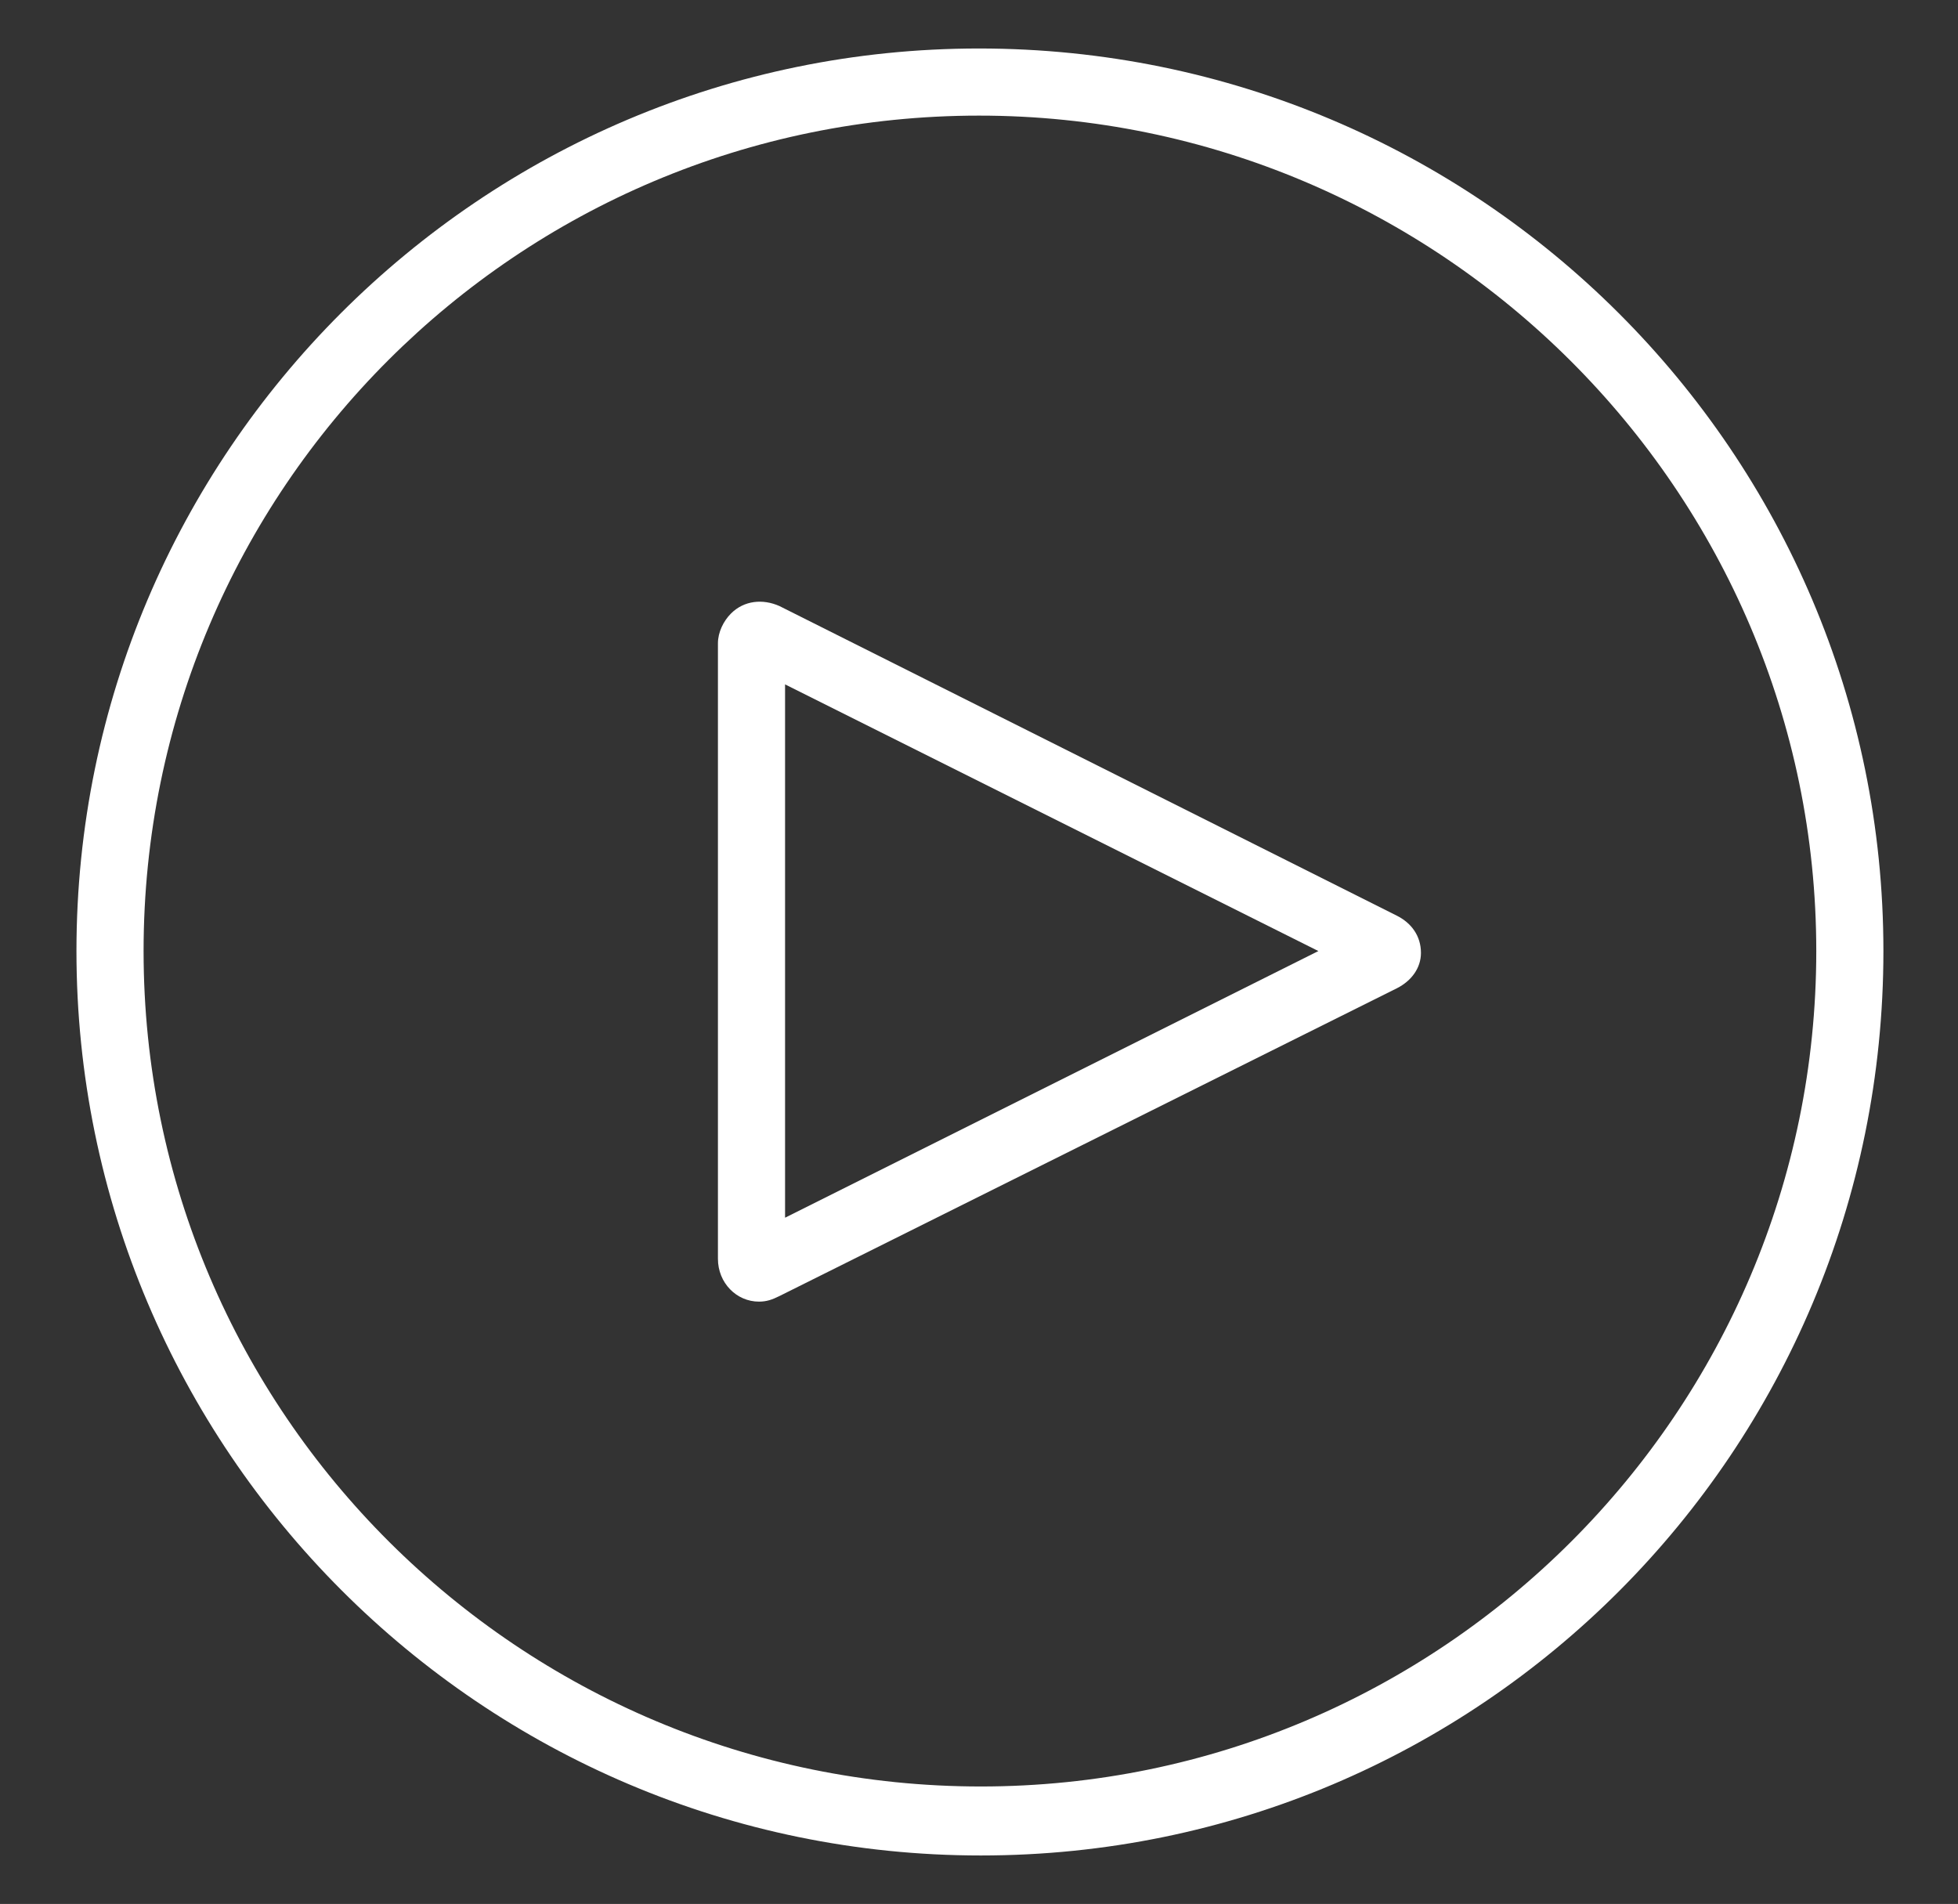
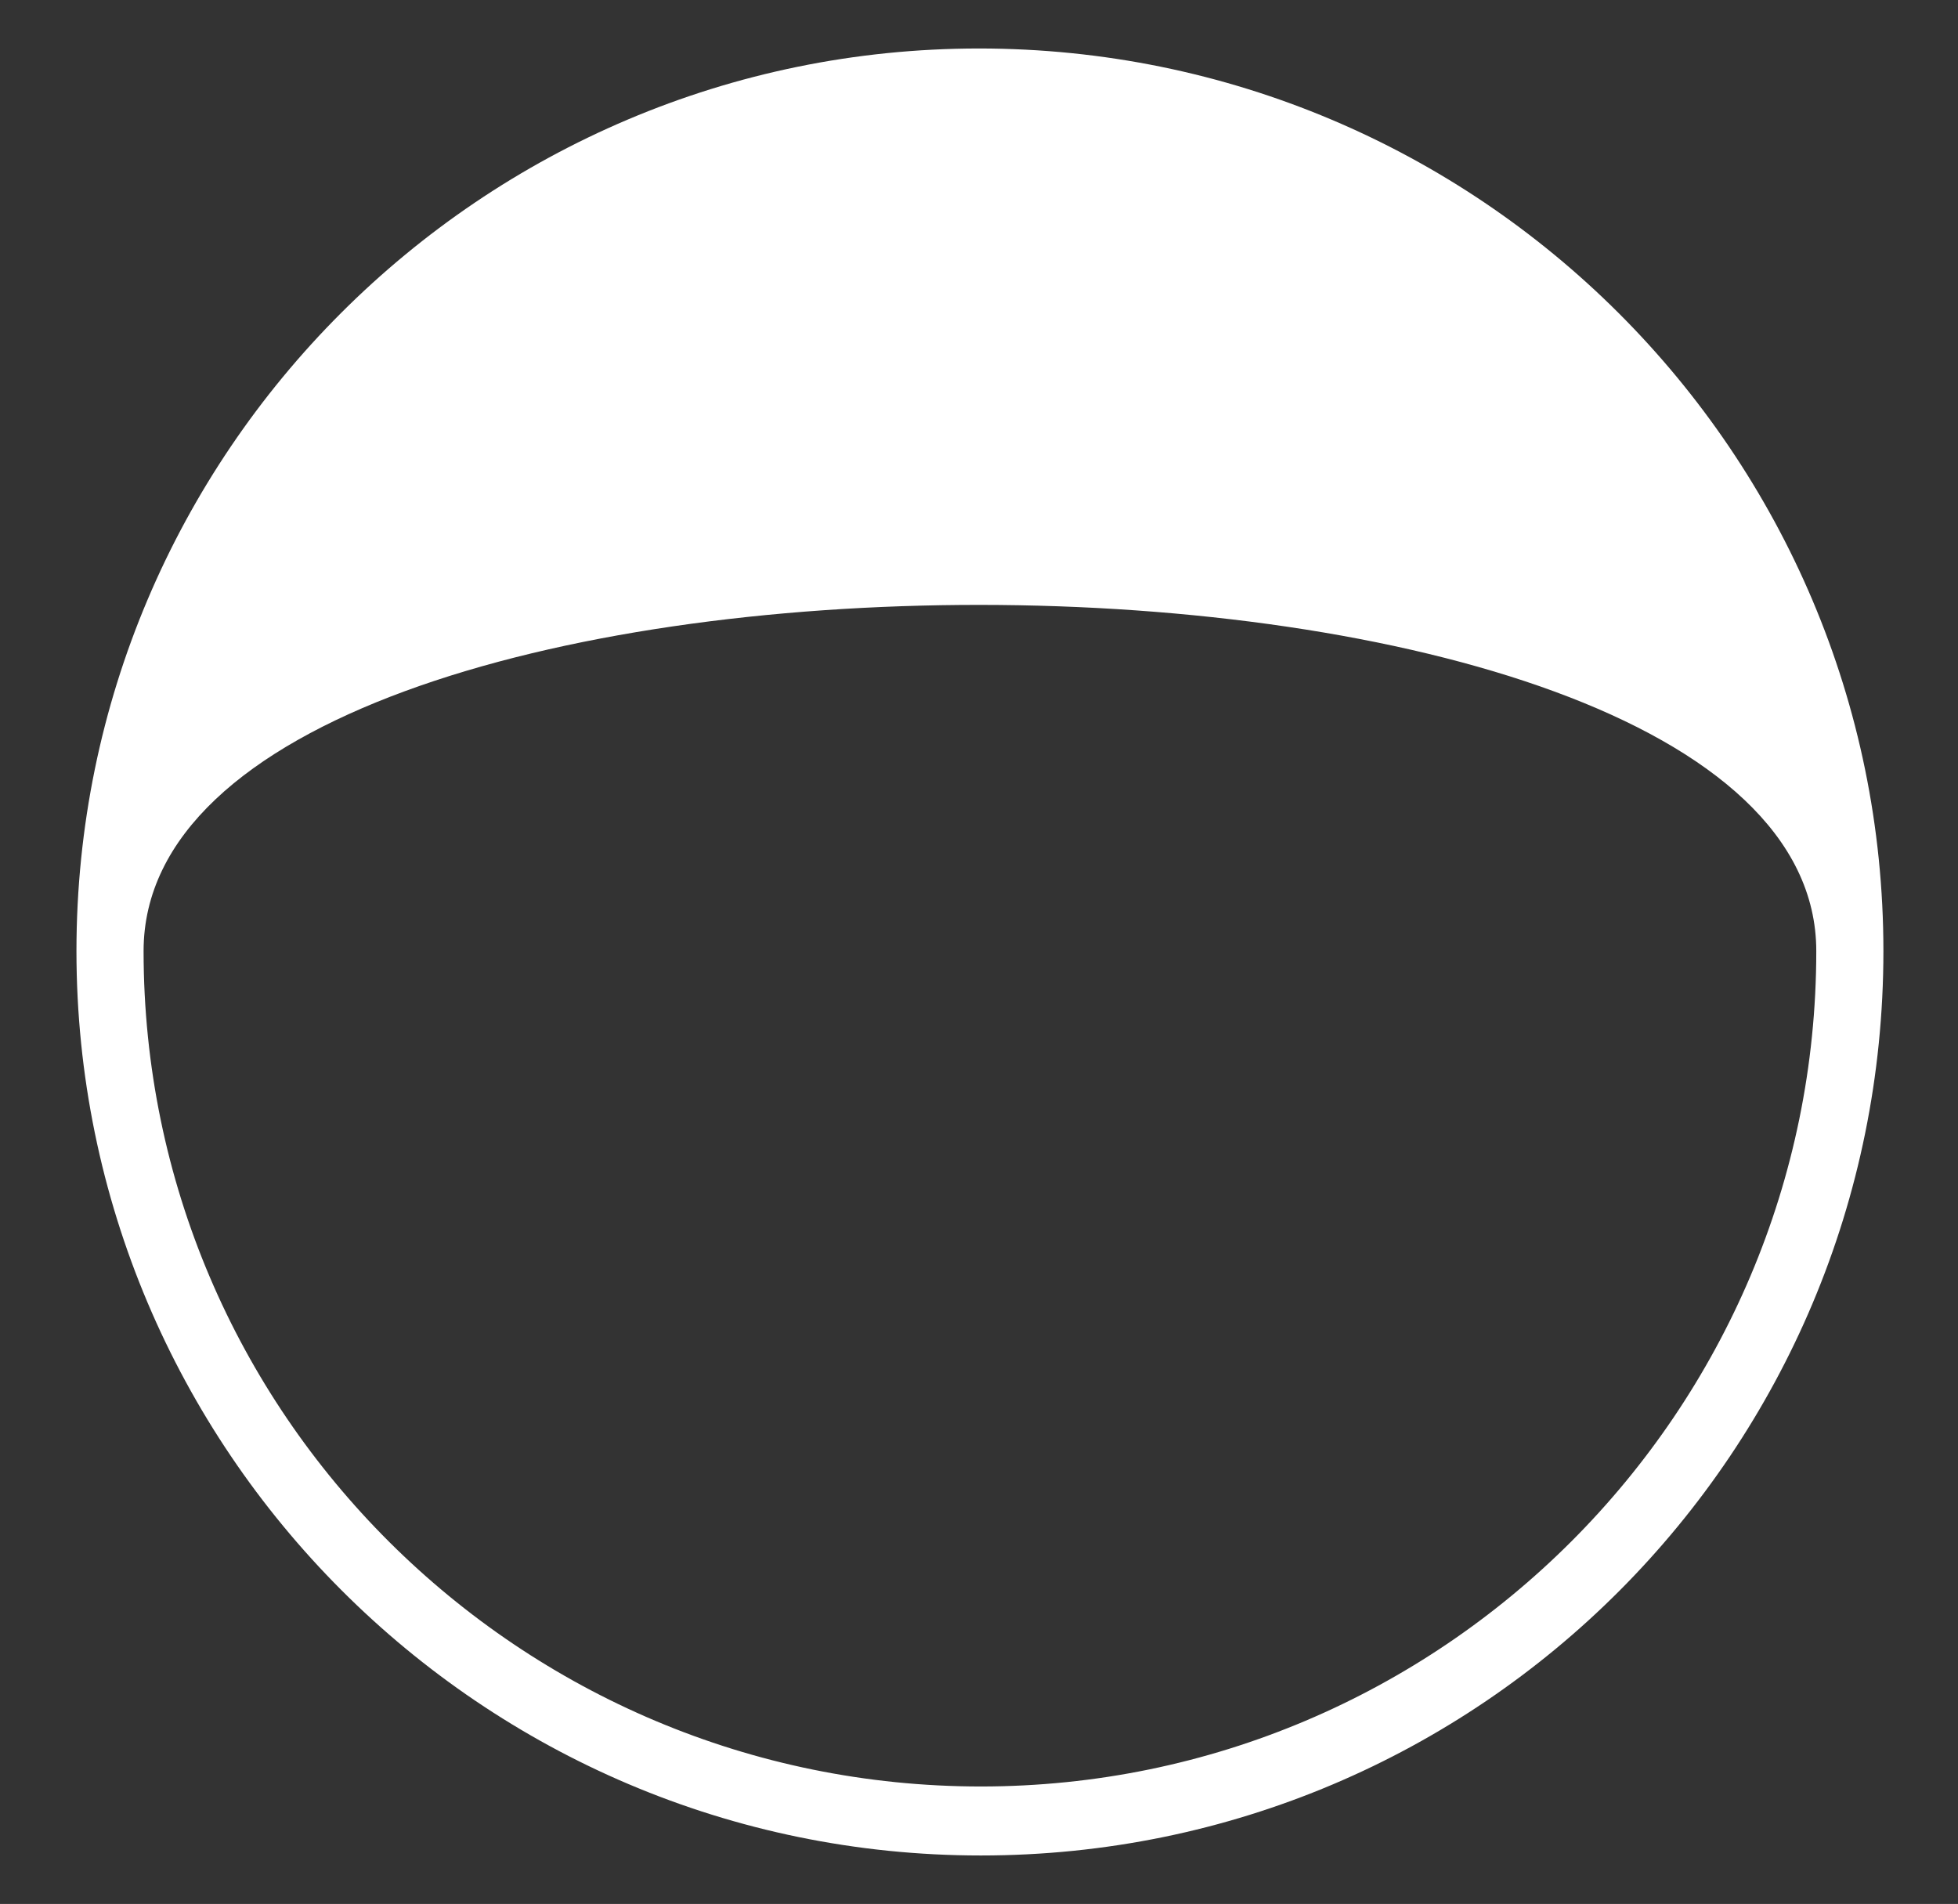
<svg xmlns="http://www.w3.org/2000/svg" version="1.1" id="Layer_1" x="0px" y="0px" viewBox="0 0 105 102.1" style="enable-background:new 0 0 105 102.1;" xml:space="preserve">
  <rect x="0" y="0" width="105" height="102.1" fill="#333333" stroke="none" />
  <style type="text/css">
	.st0{fill:#164467;}
	.st1{fill-rule:evenodd;clip-rule:evenodd;fill:#72C059;}
	.st2{fill:#72C059;}
	.st3{fill:#B4B4B4;}
	.st4{fill:#E6F0F6;}
	.st5{fill:#FFFFFF;}
</style>
  <g>
-     <path class="st5" d="M52.5,2.6C25.8,2.6,4.1,24.3,4.1,51s21.7,48.5,48.5,48.5S101,77.8,101,51C101,24.3,79.3,2.6,52.5,2.6L52.5,2.6   z M97.4,51c0,24.7-20.1,44.8-44.8,44.8S7.7,75.8,7.7,51S27.8,6.2,52.5,6.2S97.4,26.3,97.4,51z" />
-     <path class="st5" d="M74.9,49.1L41.8,32.5c-0.9-0.4-1.9-0.3-2.6,0.4c-0.4,0.4-0.7,1-0.7,1.6v33c0,1.3,1,2.3,2.2,2.3   c0.4,0,0.7-0.1,1.1-0.3L74.9,53c0.8-0.4,1.3-1.1,1.3-1.9C76.2,50.2,75.7,49.5,74.9,49.1L74.9,49.1z M70.7,51L42.1,65.3V36.7   L70.7,51z" />
+     <path class="st5" d="M52.5,2.6C25.8,2.6,4.1,24.3,4.1,51s21.7,48.5,48.5,48.5S101,77.8,101,51C101,24.3,79.3,2.6,52.5,2.6L52.5,2.6   z M97.4,51c0,24.7-20.1,44.8-44.8,44.8S7.7,75.8,7.7,51S97.4,26.3,97.4,51z" />
  </g>
</svg>